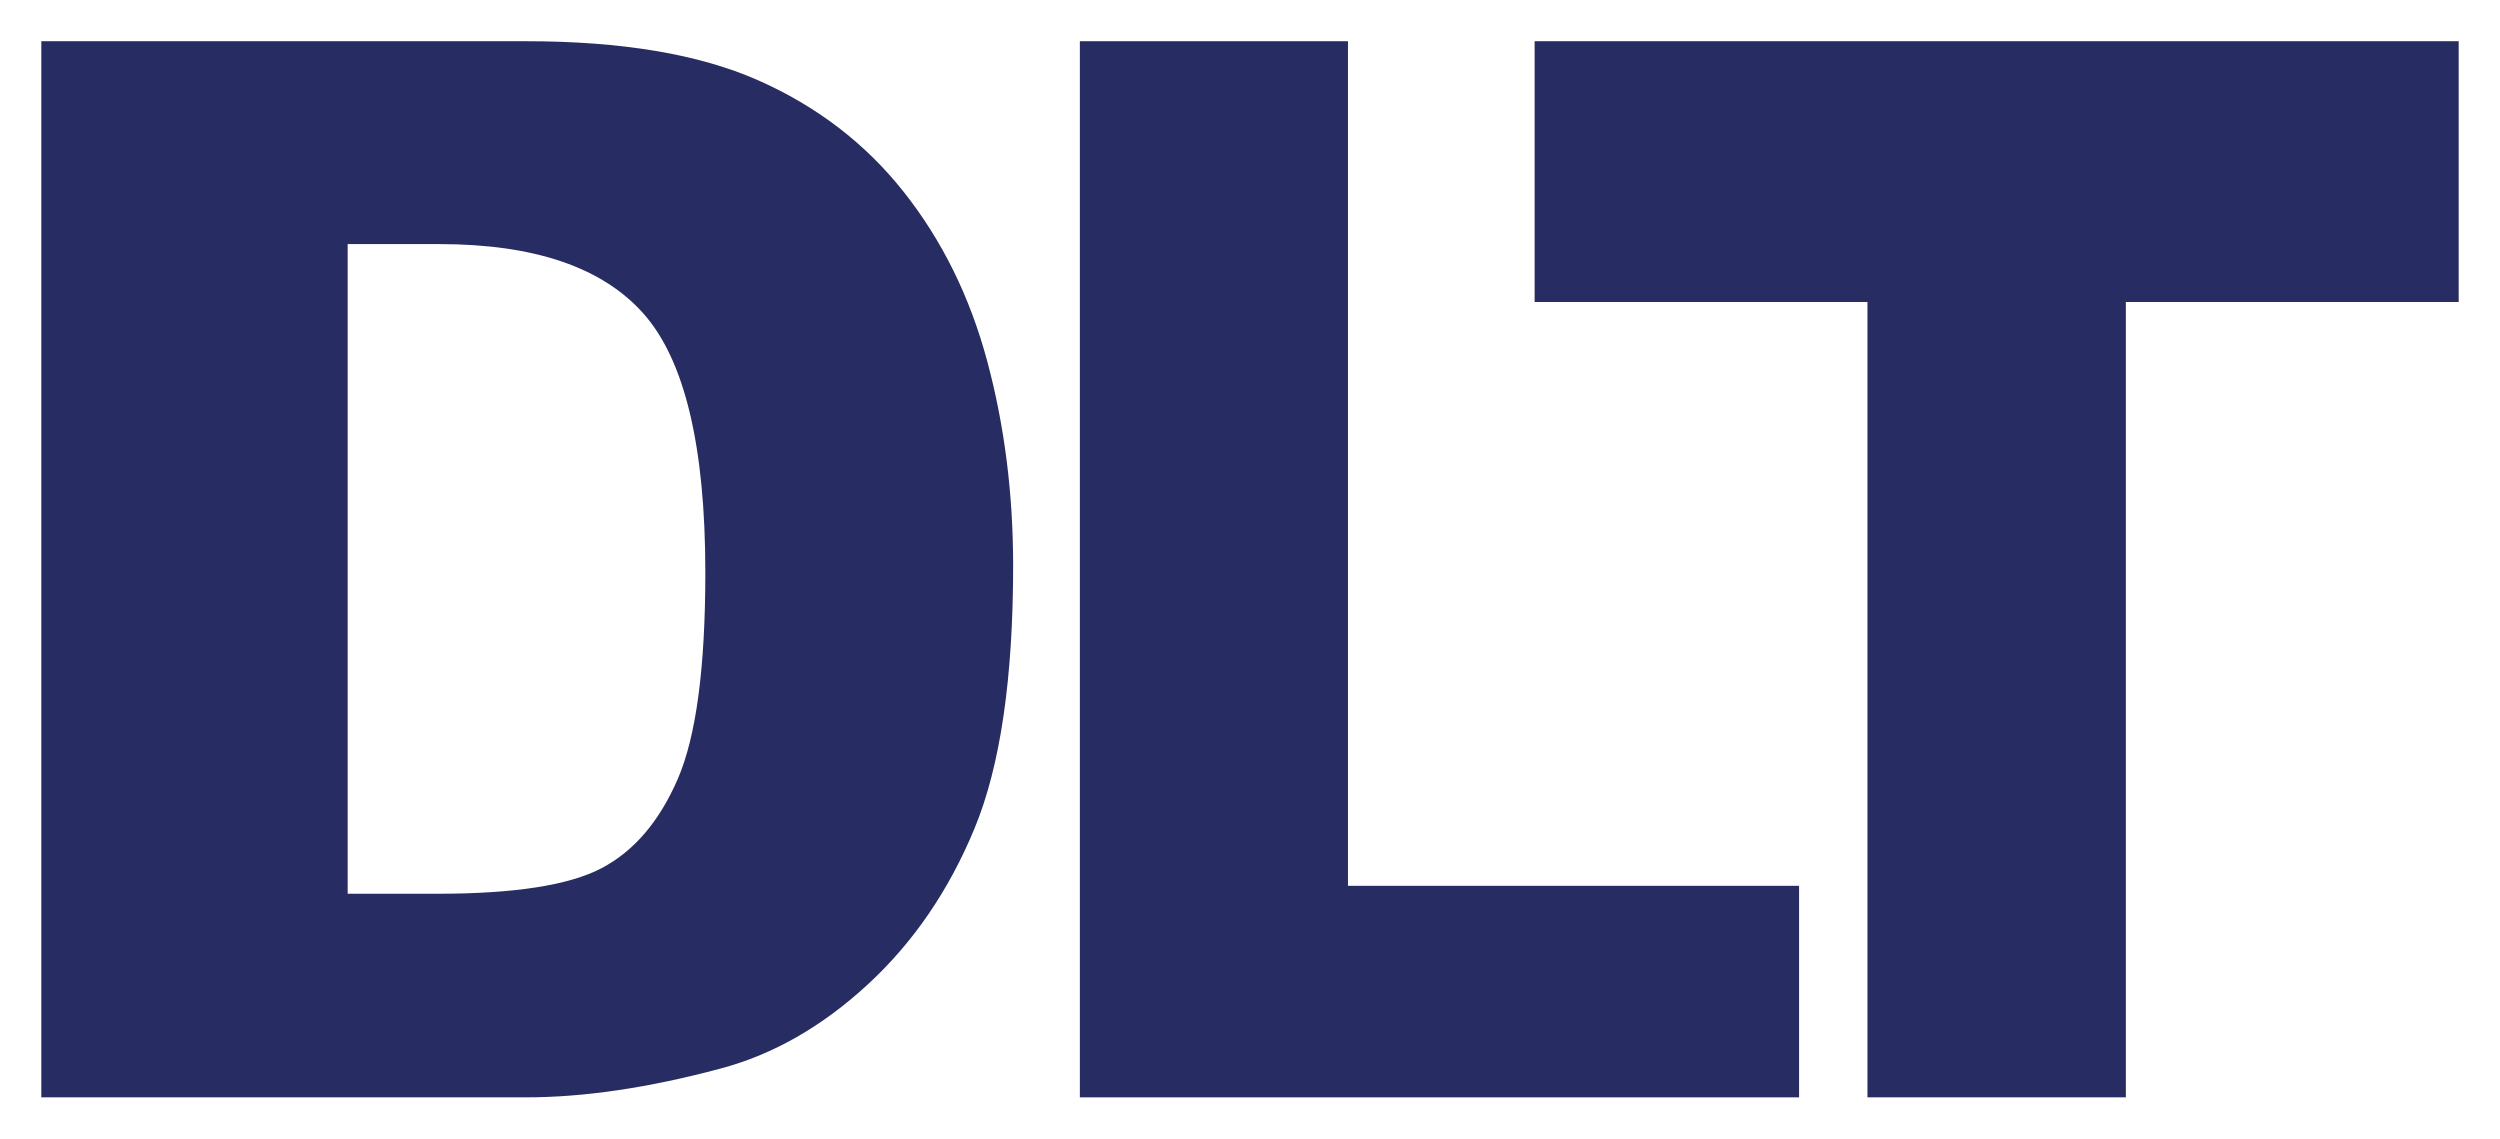
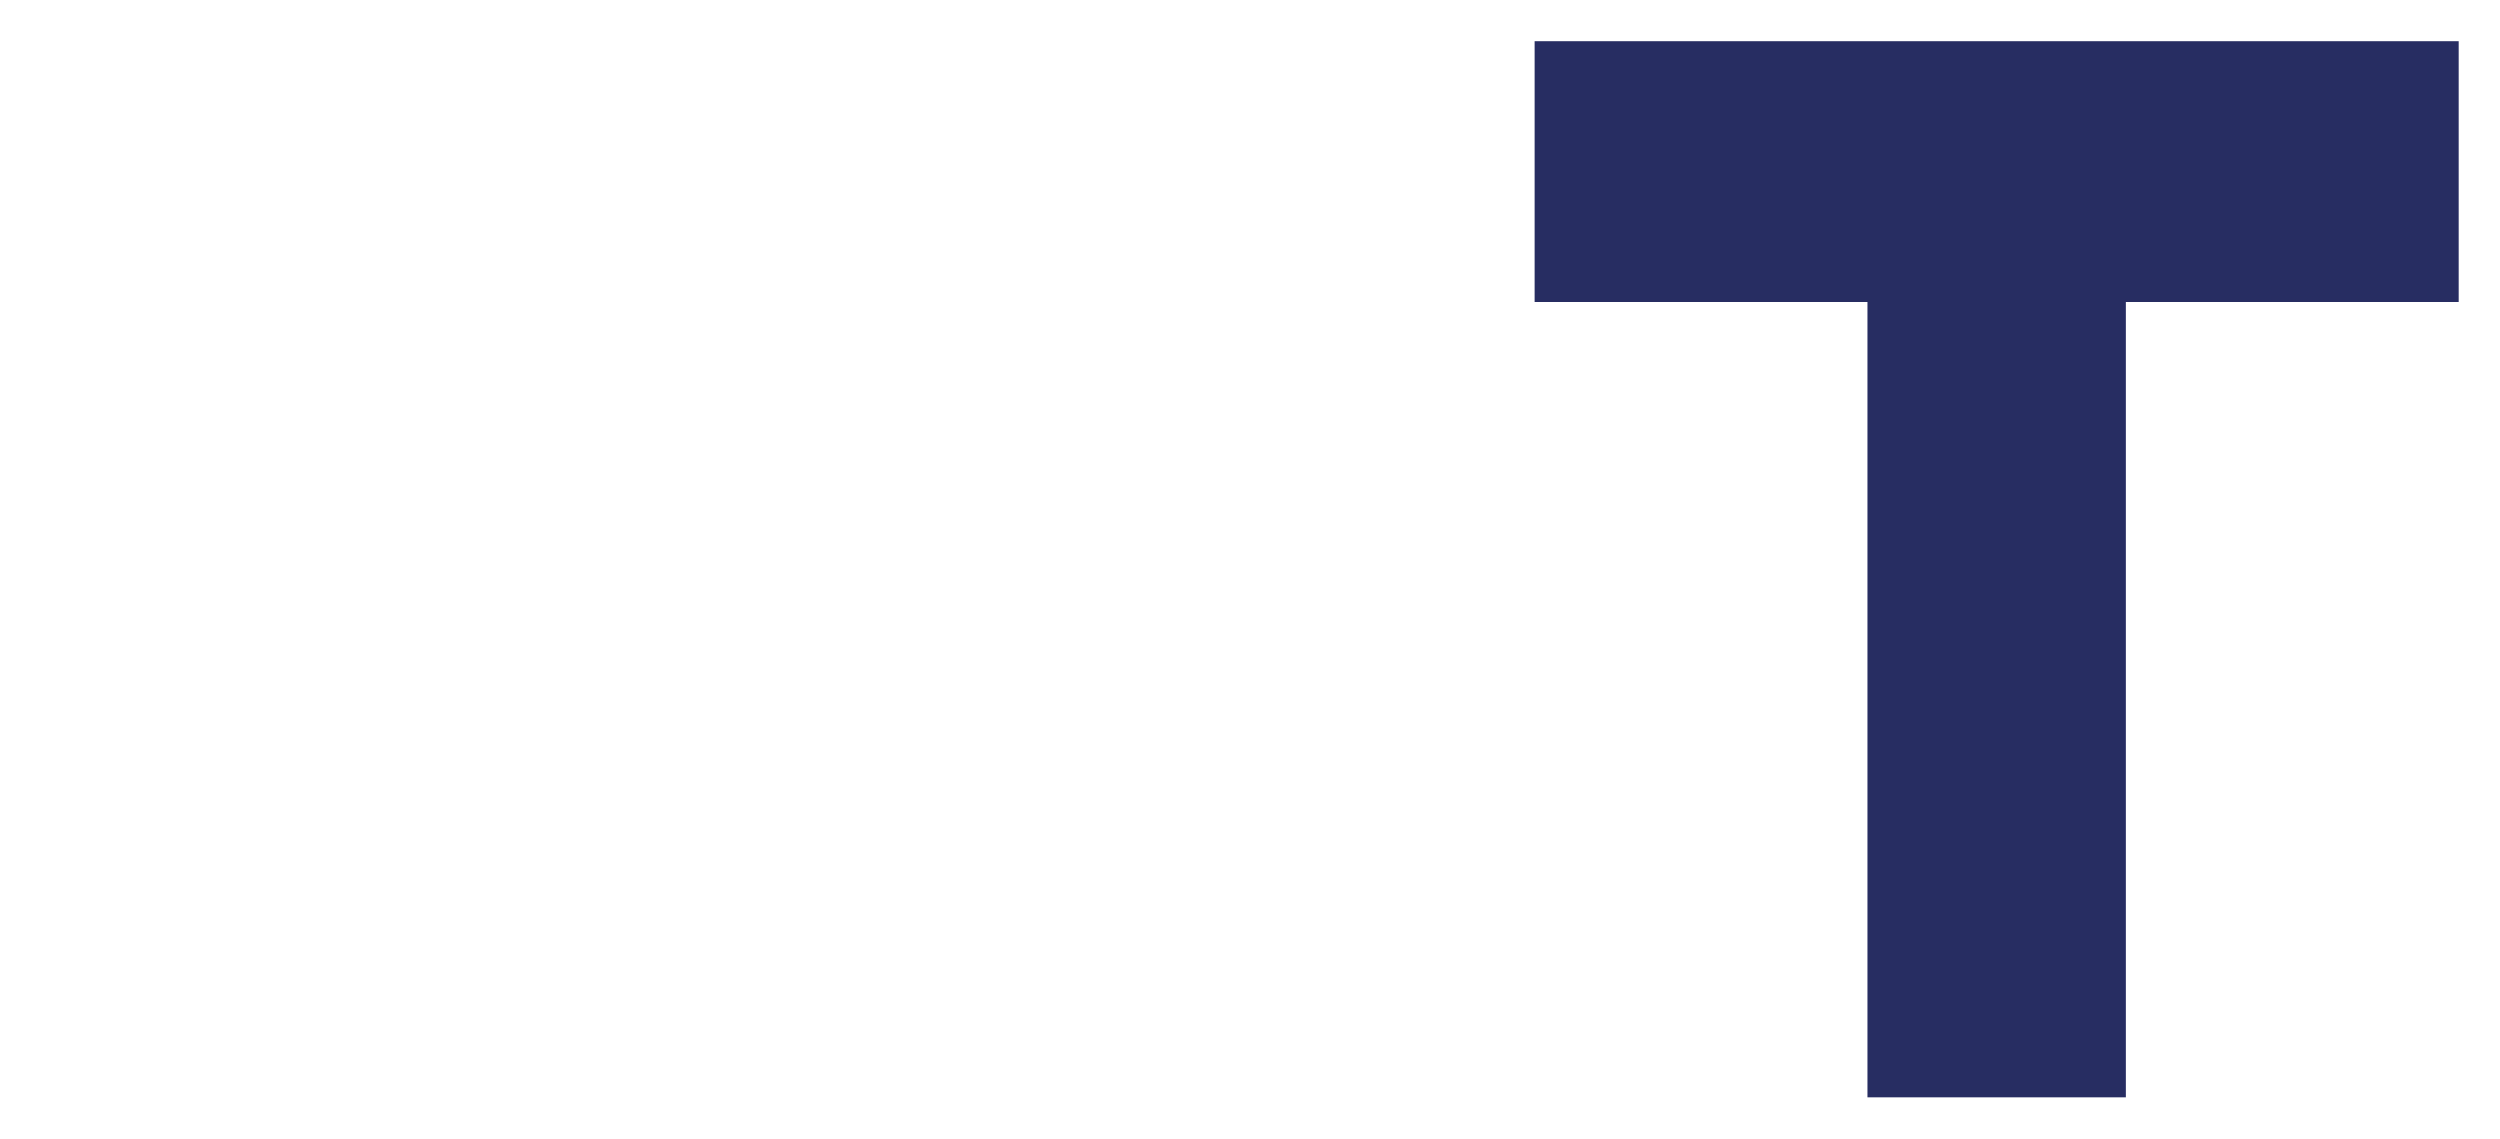
<svg xmlns="http://www.w3.org/2000/svg" version="1.1" id="Ebene_2" x="0px" y="0px" width="257.556px" height="117.298px" viewBox="0 0 257.556 117.298" enable-background="new 0 0 257.556 117.298" xml:space="preserve">
-   <path fill="#272D62" d="M4.256,4.247h49.949c9.846,0,17.8,1.336,23.861,4.008c6.061,2.672,11.07,6.507,15.029,11.504  c3.958,4.998,6.828,10.812,8.609,17.441c1.781,6.631,2.672,13.656,2.672,21.078c0,11.628-1.324,20.646-3.971,27.053  c-2.647,6.408-6.321,11.776-11.021,16.105c-4.701,4.33-9.748,7.212-15.141,8.646c-7.373,1.979-14.053,2.969-20.039,2.969H4.256  V4.247z M35.818,25.147v66.929h9.274c7.909,0,13.536-0.877,16.878-2.632c3.343-1.755,5.96-4.818,7.854-9.191  c1.894-4.373,2.841-11.46,2.841-21.265c0-12.979-2.117-21.864-6.35-26.655c-4.234-4.791-11.252-7.186-21.056-7.186H35.818z" />
-   <path fill="#272D62" d="M111.249,4.247h27.622v87.012h46.473v21.793h-74.094V4.247z" />
  <path fill="#272D62" d="M158.101,4.247H253.3v26.867h-34.289v81.938H192.39V31.114h-34.289V4.247z" />
</svg>